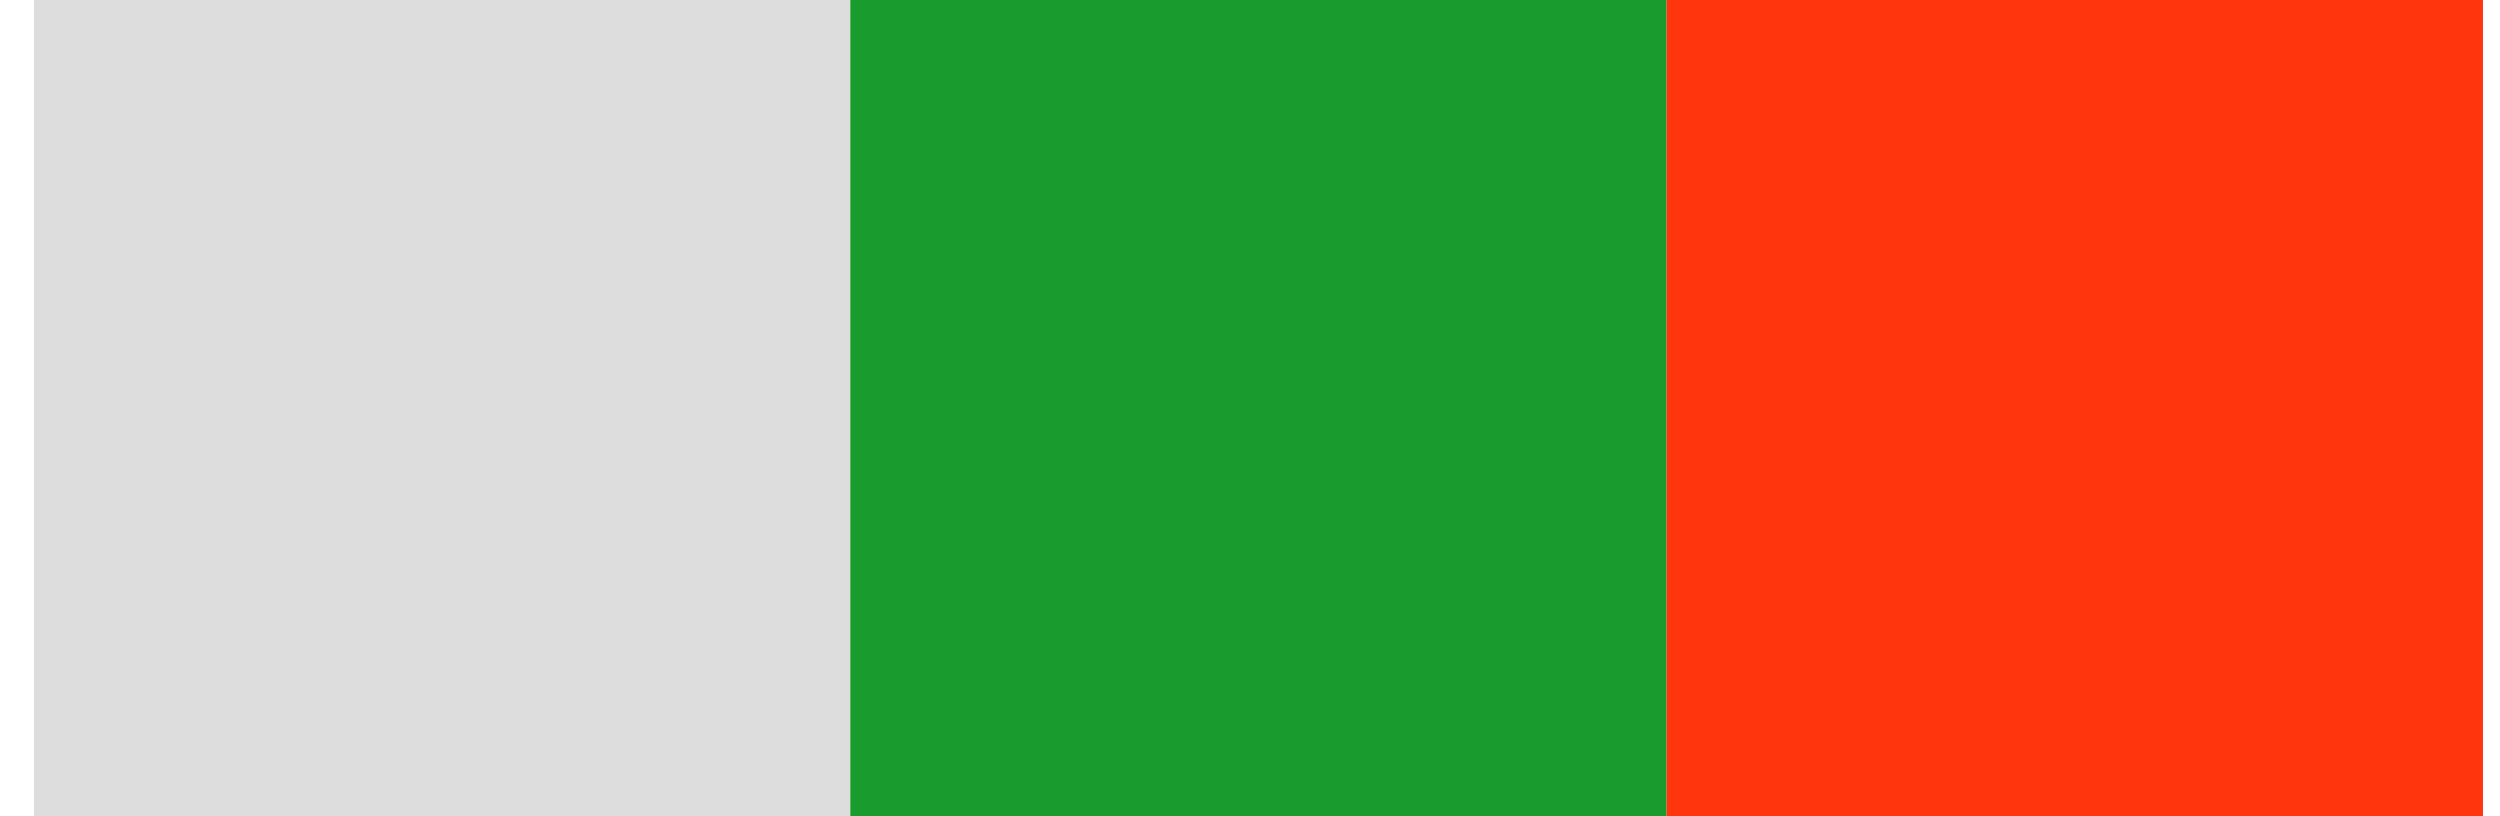
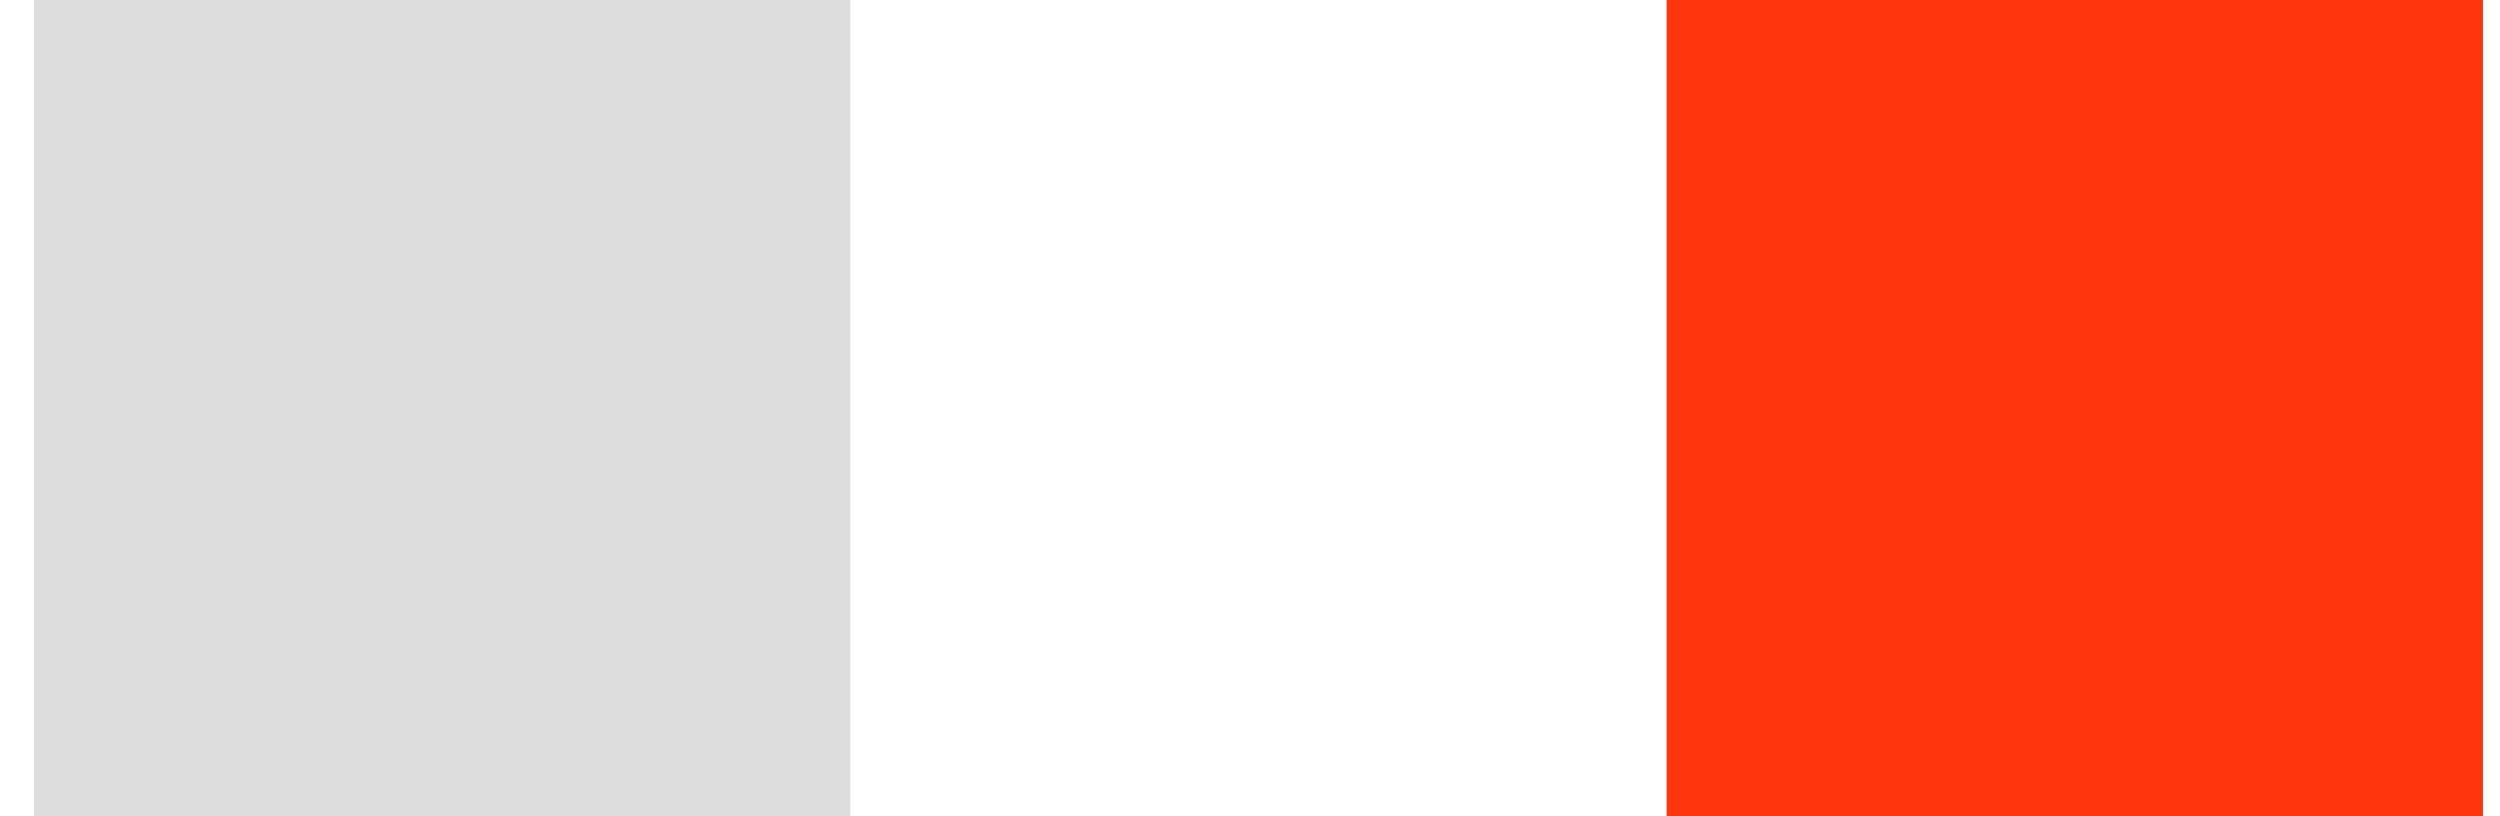
<svg xmlns="http://www.w3.org/2000/svg" width="49" height="16" viewBox="0 0 49 16" fill="none">
  <rect x="0.666" width="16" height="16" fill="#DDDDDD" />
-   <rect x="16.666" width="16" height="16" fill="#1A9B2D" />
  <rect x="32.666" width="16" height="16" fill="#FF350D" />
</svg>